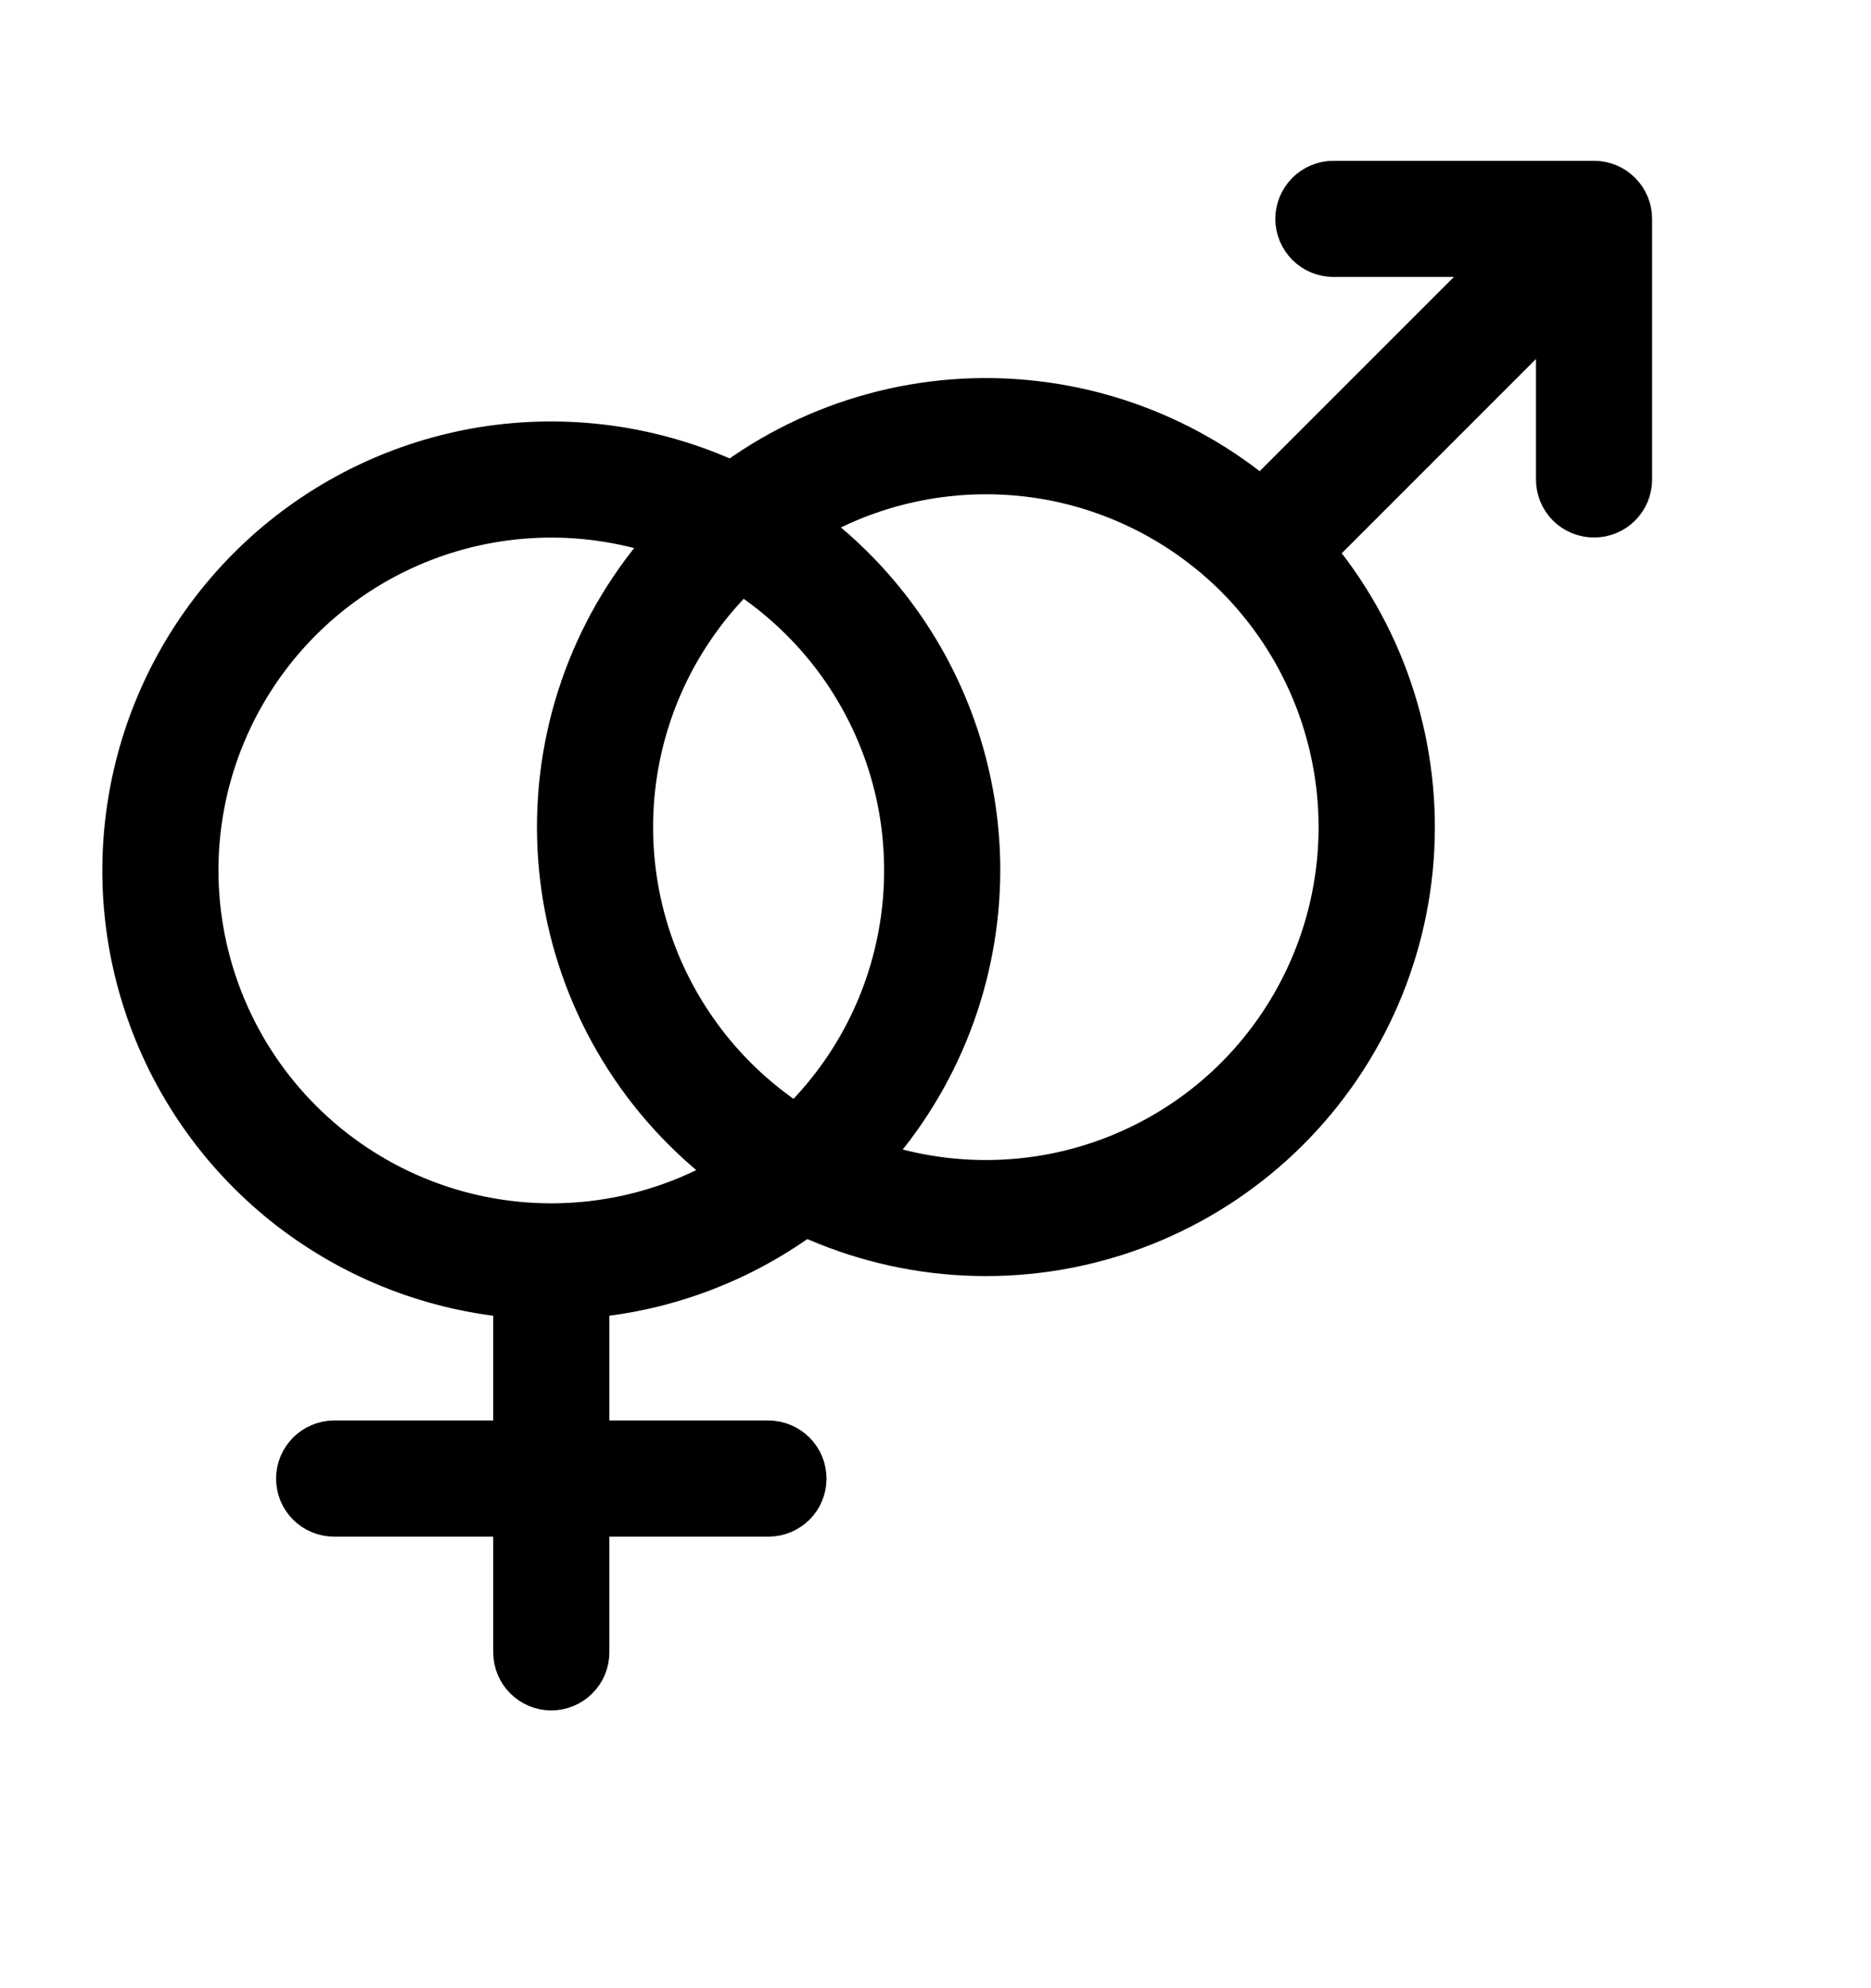
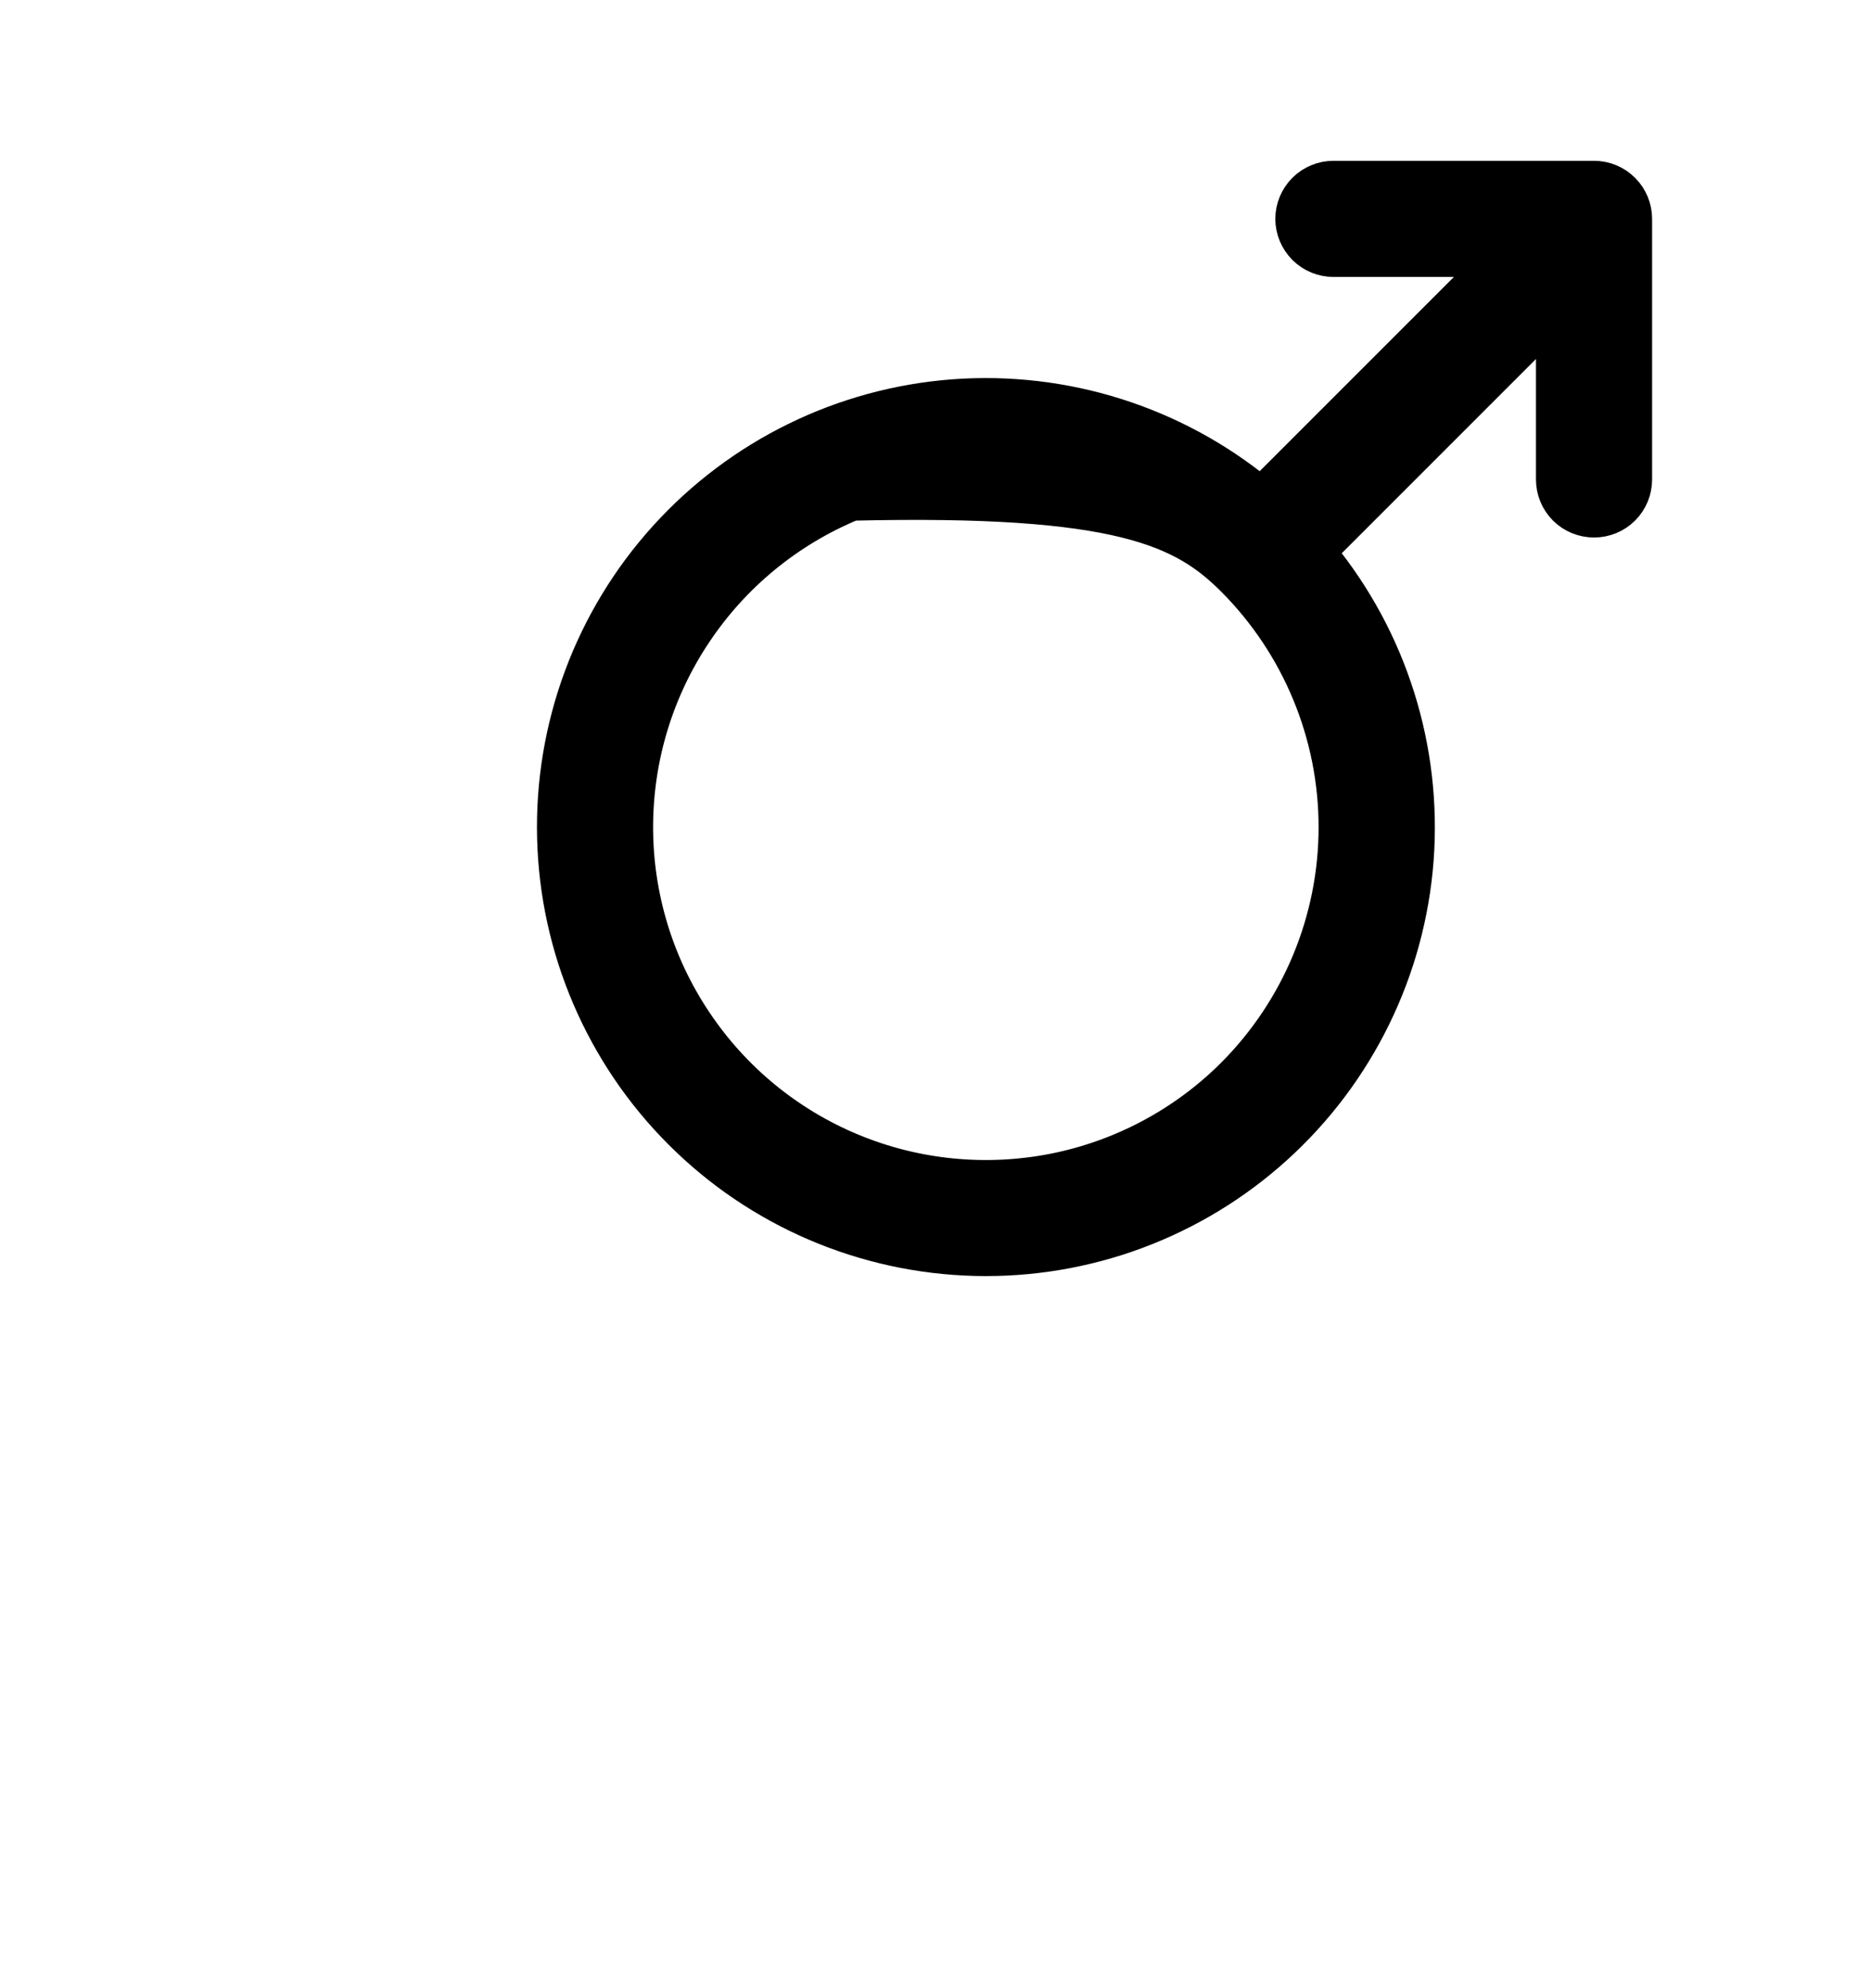
<svg xmlns="http://www.w3.org/2000/svg" width="16" height="17" viewBox="0 0 16 17" fill="none">
-   <path d="M13.632 1.5H11.403C11.305 1.5 11.21 1.539 11.14 1.609C11.071 1.678 11.031 1.773 11.031 1.871C11.031 1.97 11.071 2.064 11.14 2.134C11.21 2.204 11.305 2.243 11.403 2.243H12.735L10.782 4.196C10.044 3.593 9.103 3.297 8.152 3.368C7.202 3.44 6.316 3.874 5.677 4.58C5.037 5.287 4.694 6.212 4.718 7.165C4.742 8.117 5.131 9.024 5.805 9.698C6.478 10.372 7.385 10.761 8.338 10.785C9.291 10.809 10.216 10.466 10.923 9.826C11.629 9.187 12.063 8.301 12.135 7.351C12.206 6.4 11.91 5.459 11.307 4.721L13.26 2.768V4.1C13.26 4.199 13.299 4.293 13.369 4.363C13.438 4.432 13.533 4.471 13.632 4.471C13.73 4.471 13.825 4.432 13.894 4.363C13.964 4.293 14.003 4.199 14.003 4.1V1.871C14.003 1.773 13.964 1.678 13.894 1.609C13.825 1.539 13.73 1.5 13.632 1.5ZM10.532 9.174C10.116 9.59 9.587 9.872 9.011 9.987C8.434 10.101 7.837 10.043 7.294 9.818C6.751 9.593 6.287 9.212 5.961 8.723C5.634 8.235 5.46 7.66 5.46 7.073C5.46 6.485 5.634 5.91 5.961 5.422C6.287 4.933 6.751 4.552 7.294 4.327C7.837 4.103 8.434 4.044 9.011 4.158C9.587 4.273 10.116 4.556 10.532 4.971C11.088 5.529 11.401 6.285 11.401 7.073C11.401 7.861 11.088 8.616 10.532 9.174Z" fill="black" stroke="black" stroke-width="0.25" />
-   <path d="M8.429 7.443C8.429 6.724 8.22 6.021 7.828 5.418C7.436 4.816 6.878 4.34 6.221 4.048C5.564 3.757 4.837 3.662 4.127 3.775C3.417 3.889 2.756 4.206 2.223 4.688C1.69 5.171 1.308 5.797 1.124 6.492C0.94 7.187 0.961 7.92 1.186 8.603C1.41 9.286 1.828 9.889 2.388 10.339C2.949 10.789 3.628 11.067 4.343 11.139V12.271H2.857C2.759 12.271 2.664 12.311 2.595 12.38C2.525 12.45 2.486 12.544 2.486 12.643C2.486 12.742 2.525 12.836 2.595 12.906C2.664 12.975 2.759 13.014 2.857 13.014H4.343V14.129C4.343 14.227 4.382 14.322 4.452 14.391C4.521 14.461 4.616 14.5 4.714 14.5C4.813 14.5 4.907 14.461 4.977 14.391C5.047 14.322 5.086 14.227 5.086 14.129V13.014H6.571C6.67 13.014 6.764 12.975 6.834 12.906C6.904 12.836 6.943 12.742 6.943 12.643C6.943 12.544 6.904 12.45 6.834 12.38C6.764 12.311 6.67 12.271 6.571 12.271H5.086V11.139C6.001 11.046 6.85 10.616 7.468 9.933C8.085 9.251 8.427 8.363 8.429 7.443ZM1.743 7.443C1.743 6.855 1.917 6.281 2.244 5.792C2.57 5.304 3.034 4.923 3.577 4.698C4.12 4.473 4.718 4.414 5.294 4.529C5.87 4.643 6.4 4.926 6.815 5.342C7.231 5.757 7.514 6.287 7.629 6.863C7.743 7.44 7.684 8.037 7.46 8.58C7.235 9.123 6.854 9.587 6.365 9.914C5.876 10.24 5.302 10.414 4.714 10.414C3.926 10.414 3.171 10.1 2.614 9.543C2.057 8.986 1.744 8.231 1.743 7.443Z" fill="black" stroke="black" stroke-width="0.25" />
+   <path d="M13.632 1.5H11.403C11.305 1.5 11.21 1.539 11.14 1.609C11.071 1.678 11.031 1.773 11.031 1.871C11.031 1.97 11.071 2.064 11.14 2.134C11.21 2.204 11.305 2.243 11.403 2.243H12.735L10.782 4.196C10.044 3.593 9.103 3.297 8.152 3.368C7.202 3.44 6.316 3.874 5.677 4.58C5.037 5.287 4.694 6.212 4.718 7.165C4.742 8.117 5.131 9.024 5.805 9.698C6.478 10.372 7.385 10.761 8.338 10.785C9.291 10.809 10.216 10.466 10.923 9.826C11.629 9.187 12.063 8.301 12.135 7.351C12.206 6.4 11.91 5.459 11.307 4.721L13.26 2.768V4.1C13.26 4.199 13.299 4.293 13.369 4.363C13.438 4.432 13.533 4.471 13.632 4.471C13.73 4.471 13.825 4.432 13.894 4.363C13.964 4.293 14.003 4.199 14.003 4.1V1.871C14.003 1.773 13.964 1.678 13.894 1.609C13.825 1.539 13.73 1.5 13.632 1.5ZM10.532 9.174C10.116 9.59 9.587 9.872 9.011 9.987C8.434 10.101 7.837 10.043 7.294 9.818C6.751 9.593 6.287 9.212 5.961 8.723C5.634 8.235 5.46 7.66 5.46 7.073C5.46 6.485 5.634 5.91 5.961 5.422C6.287 4.933 6.751 4.552 7.294 4.327C9.587 4.273 10.116 4.556 10.532 4.971C11.088 5.529 11.401 6.285 11.401 7.073C11.401 7.861 11.088 8.616 10.532 9.174Z" fill="black" stroke="black" stroke-width="0.25" />
</svg>